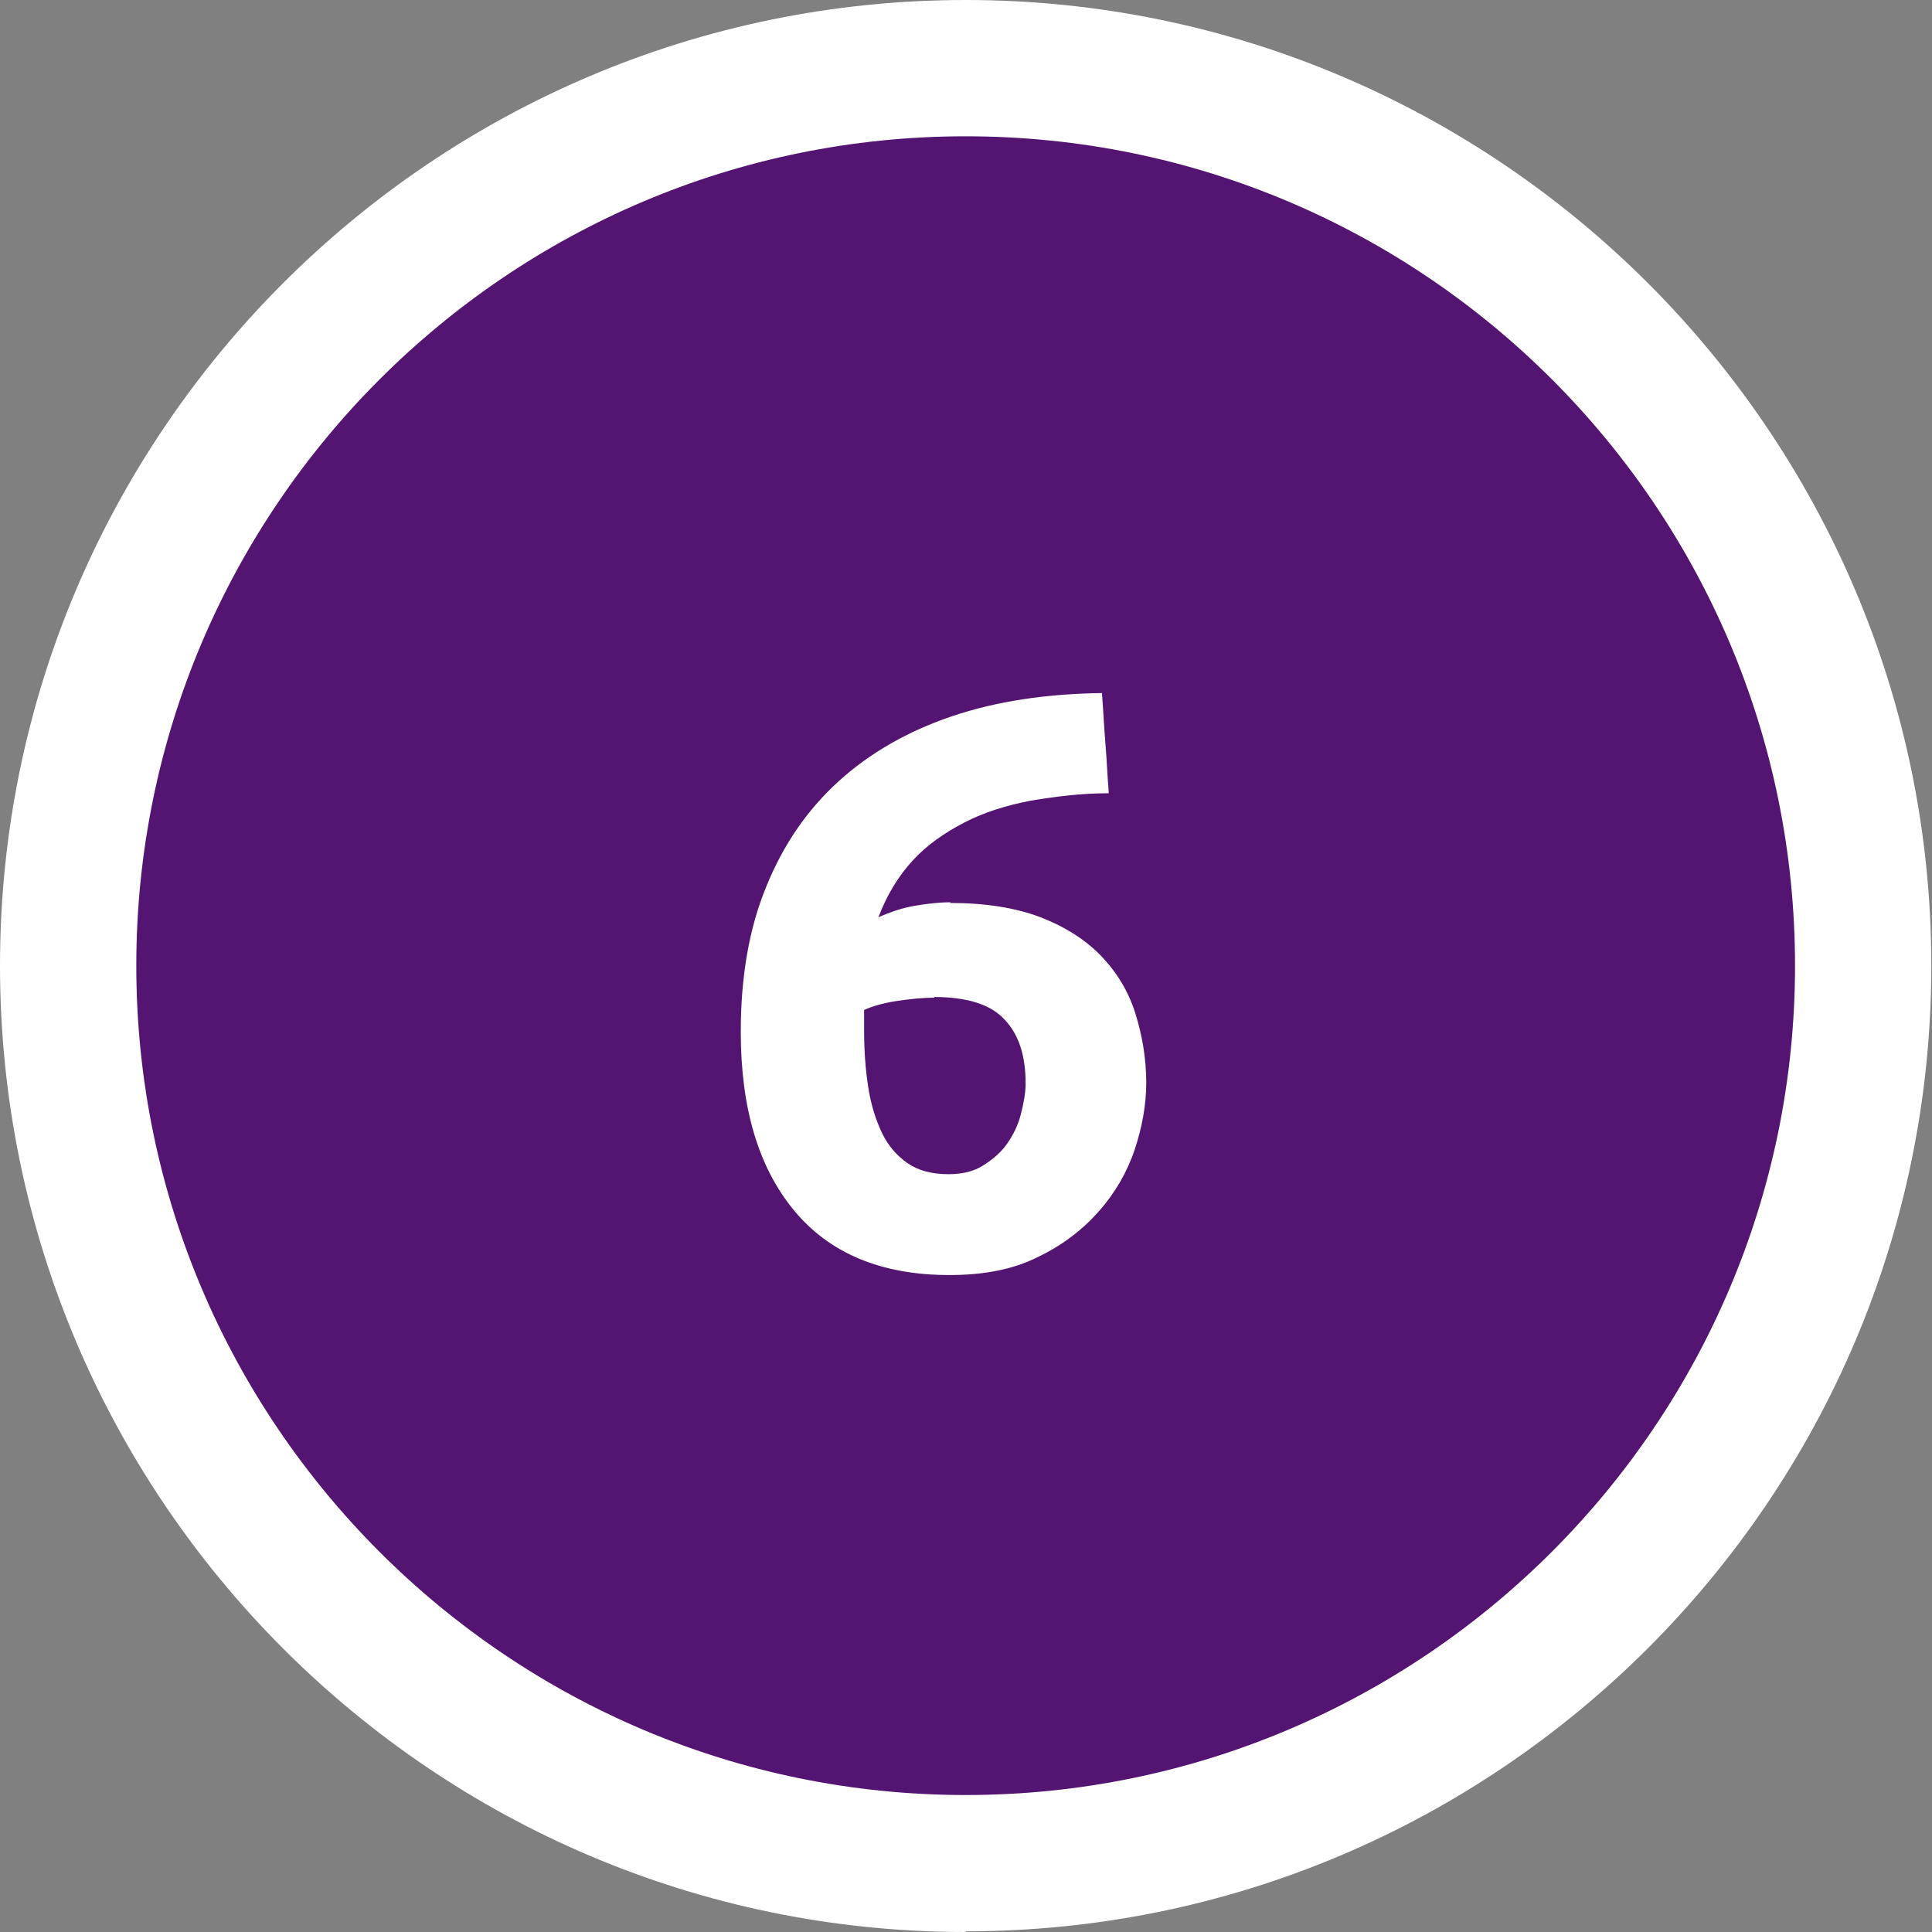
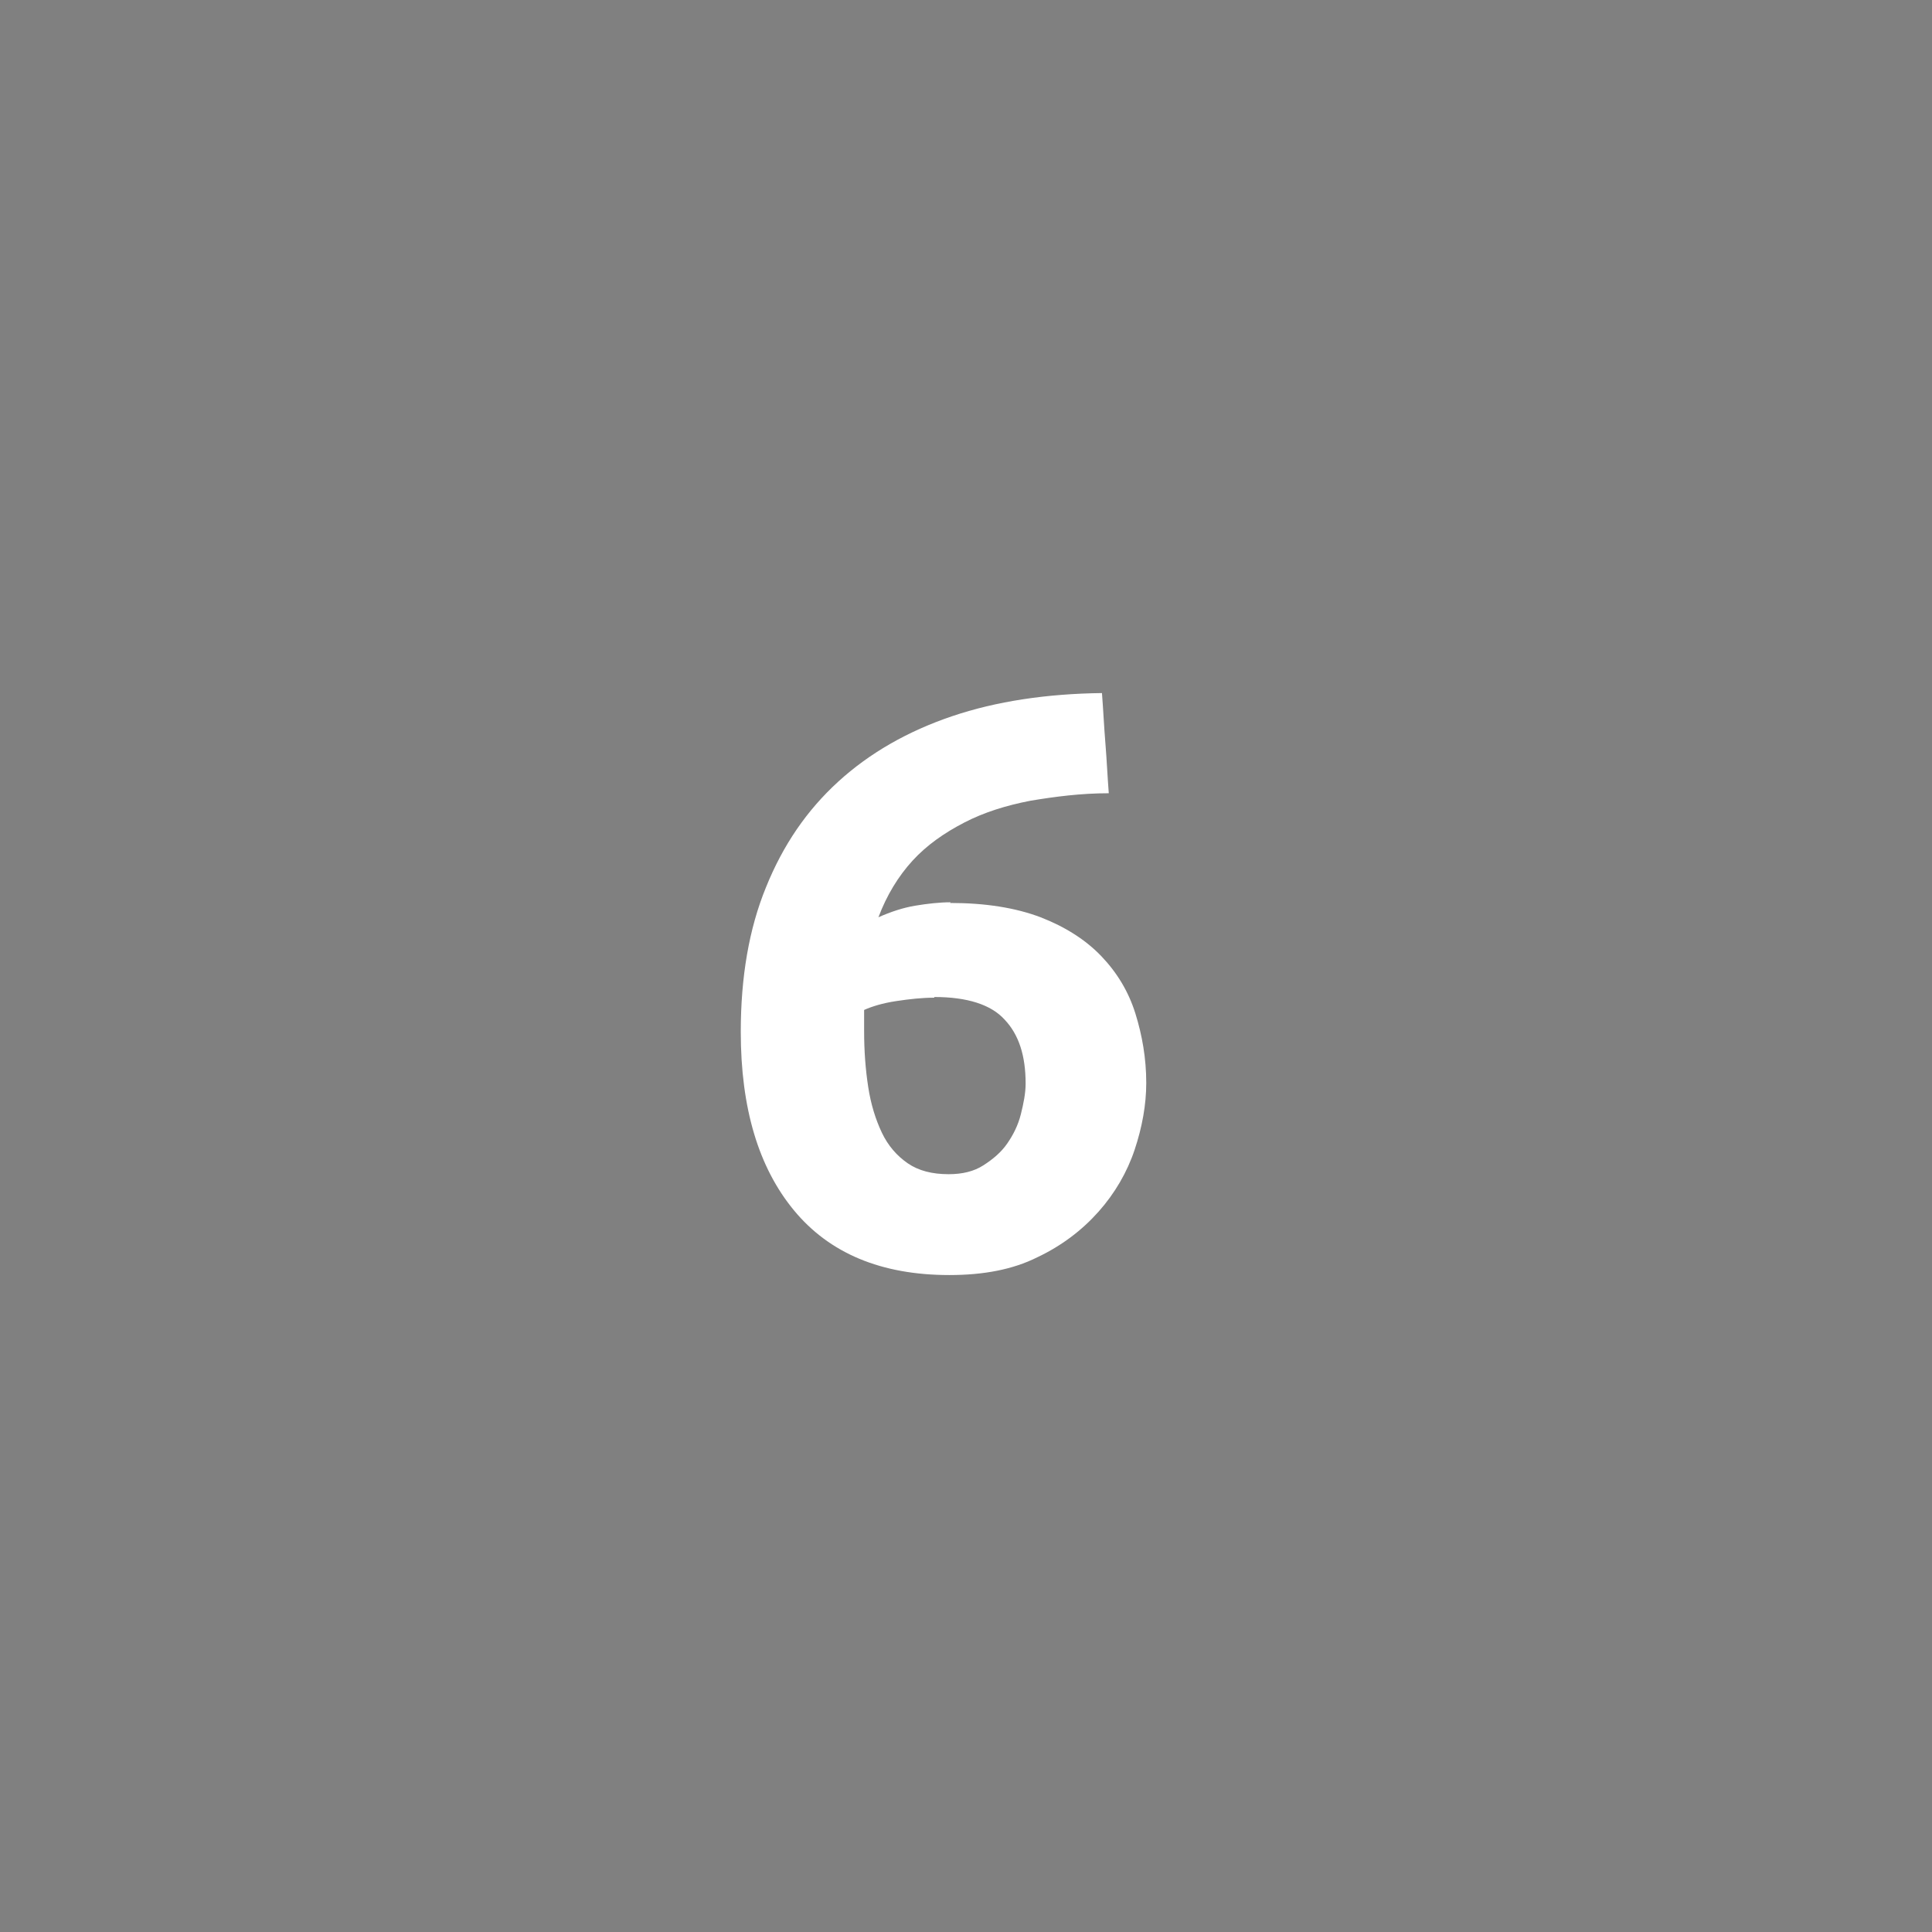
<svg xmlns="http://www.w3.org/2000/svg" id="Layer_1" viewBox="0 0 28.35 28.35">
  <rect x="0" y="0" width="28.35" height="28.35" fill="#808080" stroke="none" />
  <defs>
    <style>.cls-1{fill:#fff;}.cls-2{fill:#541471;}</style>
  </defs>
-   <path class="cls-2" d="M13.85,27.63c7.26,0,13.17-5.91,13.17-13.17S21.11,1.28,13.85,1.28,.67,7.19,.67,14.45s5.91,13.17,13.17,13.17h0Z" />
-   <path class="cls-1" d="M13.94,13.25c.52,0,.96,.07,1.33,.21,.36,.14,.66,.33,.89,.57,.23,.24,.4,.52,.5,.84,.1,.32,.16,.66,.16,1.02,0,.32-.06,.65-.17,.98s-.29,.64-.53,.91c-.24,.27-.54,.5-.9,.67-.36,.18-.79,.26-1.29,.26-1,0-1.76-.32-2.28-.95-.52-.63-.78-1.5-.78-2.62,0-.8,.12-1.51,.37-2.12,.25-.62,.6-1.13,1.06-1.55,.46-.42,1.02-.74,1.67-.96,.65-.22,1.39-.33,2.2-.34,.02,.25,.03,.49,.05,.73s.03,.48,.05,.74c-.41,0-.79,.05-1.15,.11-.36,.07-.68,.17-.97,.32s-.55,.33-.76,.56-.38,.51-.5,.83c.18-.08,.36-.14,.54-.17,.18-.03,.36-.05,.52-.05Zm-.23,1.39c-.18,0-.36,.02-.56,.05-.2,.03-.36,.08-.47,.13,0,.03,0,.08,0,.14s0,.12,0,.17c0,.29,.02,.56,.06,.82,.04,.26,.11,.48,.2,.67s.22,.34,.38,.45,.36,.16,.6,.16c.2,0,.37-.04,.51-.13s.26-.19,.35-.32c.09-.13,.16-.27,.2-.43,.04-.16,.07-.31,.07-.45,0-.41-.1-.72-.31-.94-.2-.22-.55-.33-1.03-.33Z" />
-   <path class="cls-1" d="M14.17,28.35C6.36,28.35,0,21.99,0,14.17S6.36,0,14.17,0s14.17,6.36,14.17,14.17-6.36,14.17-14.17,14.17Zm0-26.35C7.46,2,2,7.46,2,14.17s5.46,12.17,12.17,12.17,12.17-5.46,12.17-12.17S20.89,2,14.17,2Z" />
+   <path class="cls-1" d="M13.94,13.25c.52,0,.96,.07,1.33,.21,.36,.14,.66,.33,.89,.57,.23,.24,.4,.52,.5,.84,.1,.32,.16,.66,.16,1.02,0,.32-.06,.65-.17,.98s-.29,.64-.53,.91c-.24,.27-.54,.5-.9,.67-.36,.18-.79,.26-1.29,.26-1,0-1.76-.32-2.28-.95-.52-.63-.78-1.5-.78-2.62,0-.8,.12-1.51,.37-2.12,.25-.62,.6-1.13,1.06-1.55,.46-.42,1.02-.74,1.67-.96,.65-.22,1.39-.33,2.2-.34,.02,.25,.03,.49,.05,.73s.03,.48,.05,.74c-.41,0-.79,.05-1.15,.11-.36,.07-.68,.17-.97,.32s-.55,.33-.76,.56-.38,.51-.5,.83c.18-.08,.36-.14,.54-.17,.18-.03,.36-.05,.52-.05Zm-.23,1.39c-.18,0-.36,.02-.56,.05-.2,.03-.36,.08-.47,.13,0,.03,0,.08,0,.14s0,.12,0,.17c0,.29,.02,.56,.06,.82,.04,.26,.11,.48,.2,.67s.22,.34,.38,.45,.36,.16,.6,.16c.2,0,.37-.04,.51-.13s.26-.19,.35-.32c.09-.13,.16-.27,.2-.43,.04-.16,.07-.31,.07-.45,0-.41-.1-.72-.31-.94-.2-.22-.55-.33-1.03-.33" />
</svg>